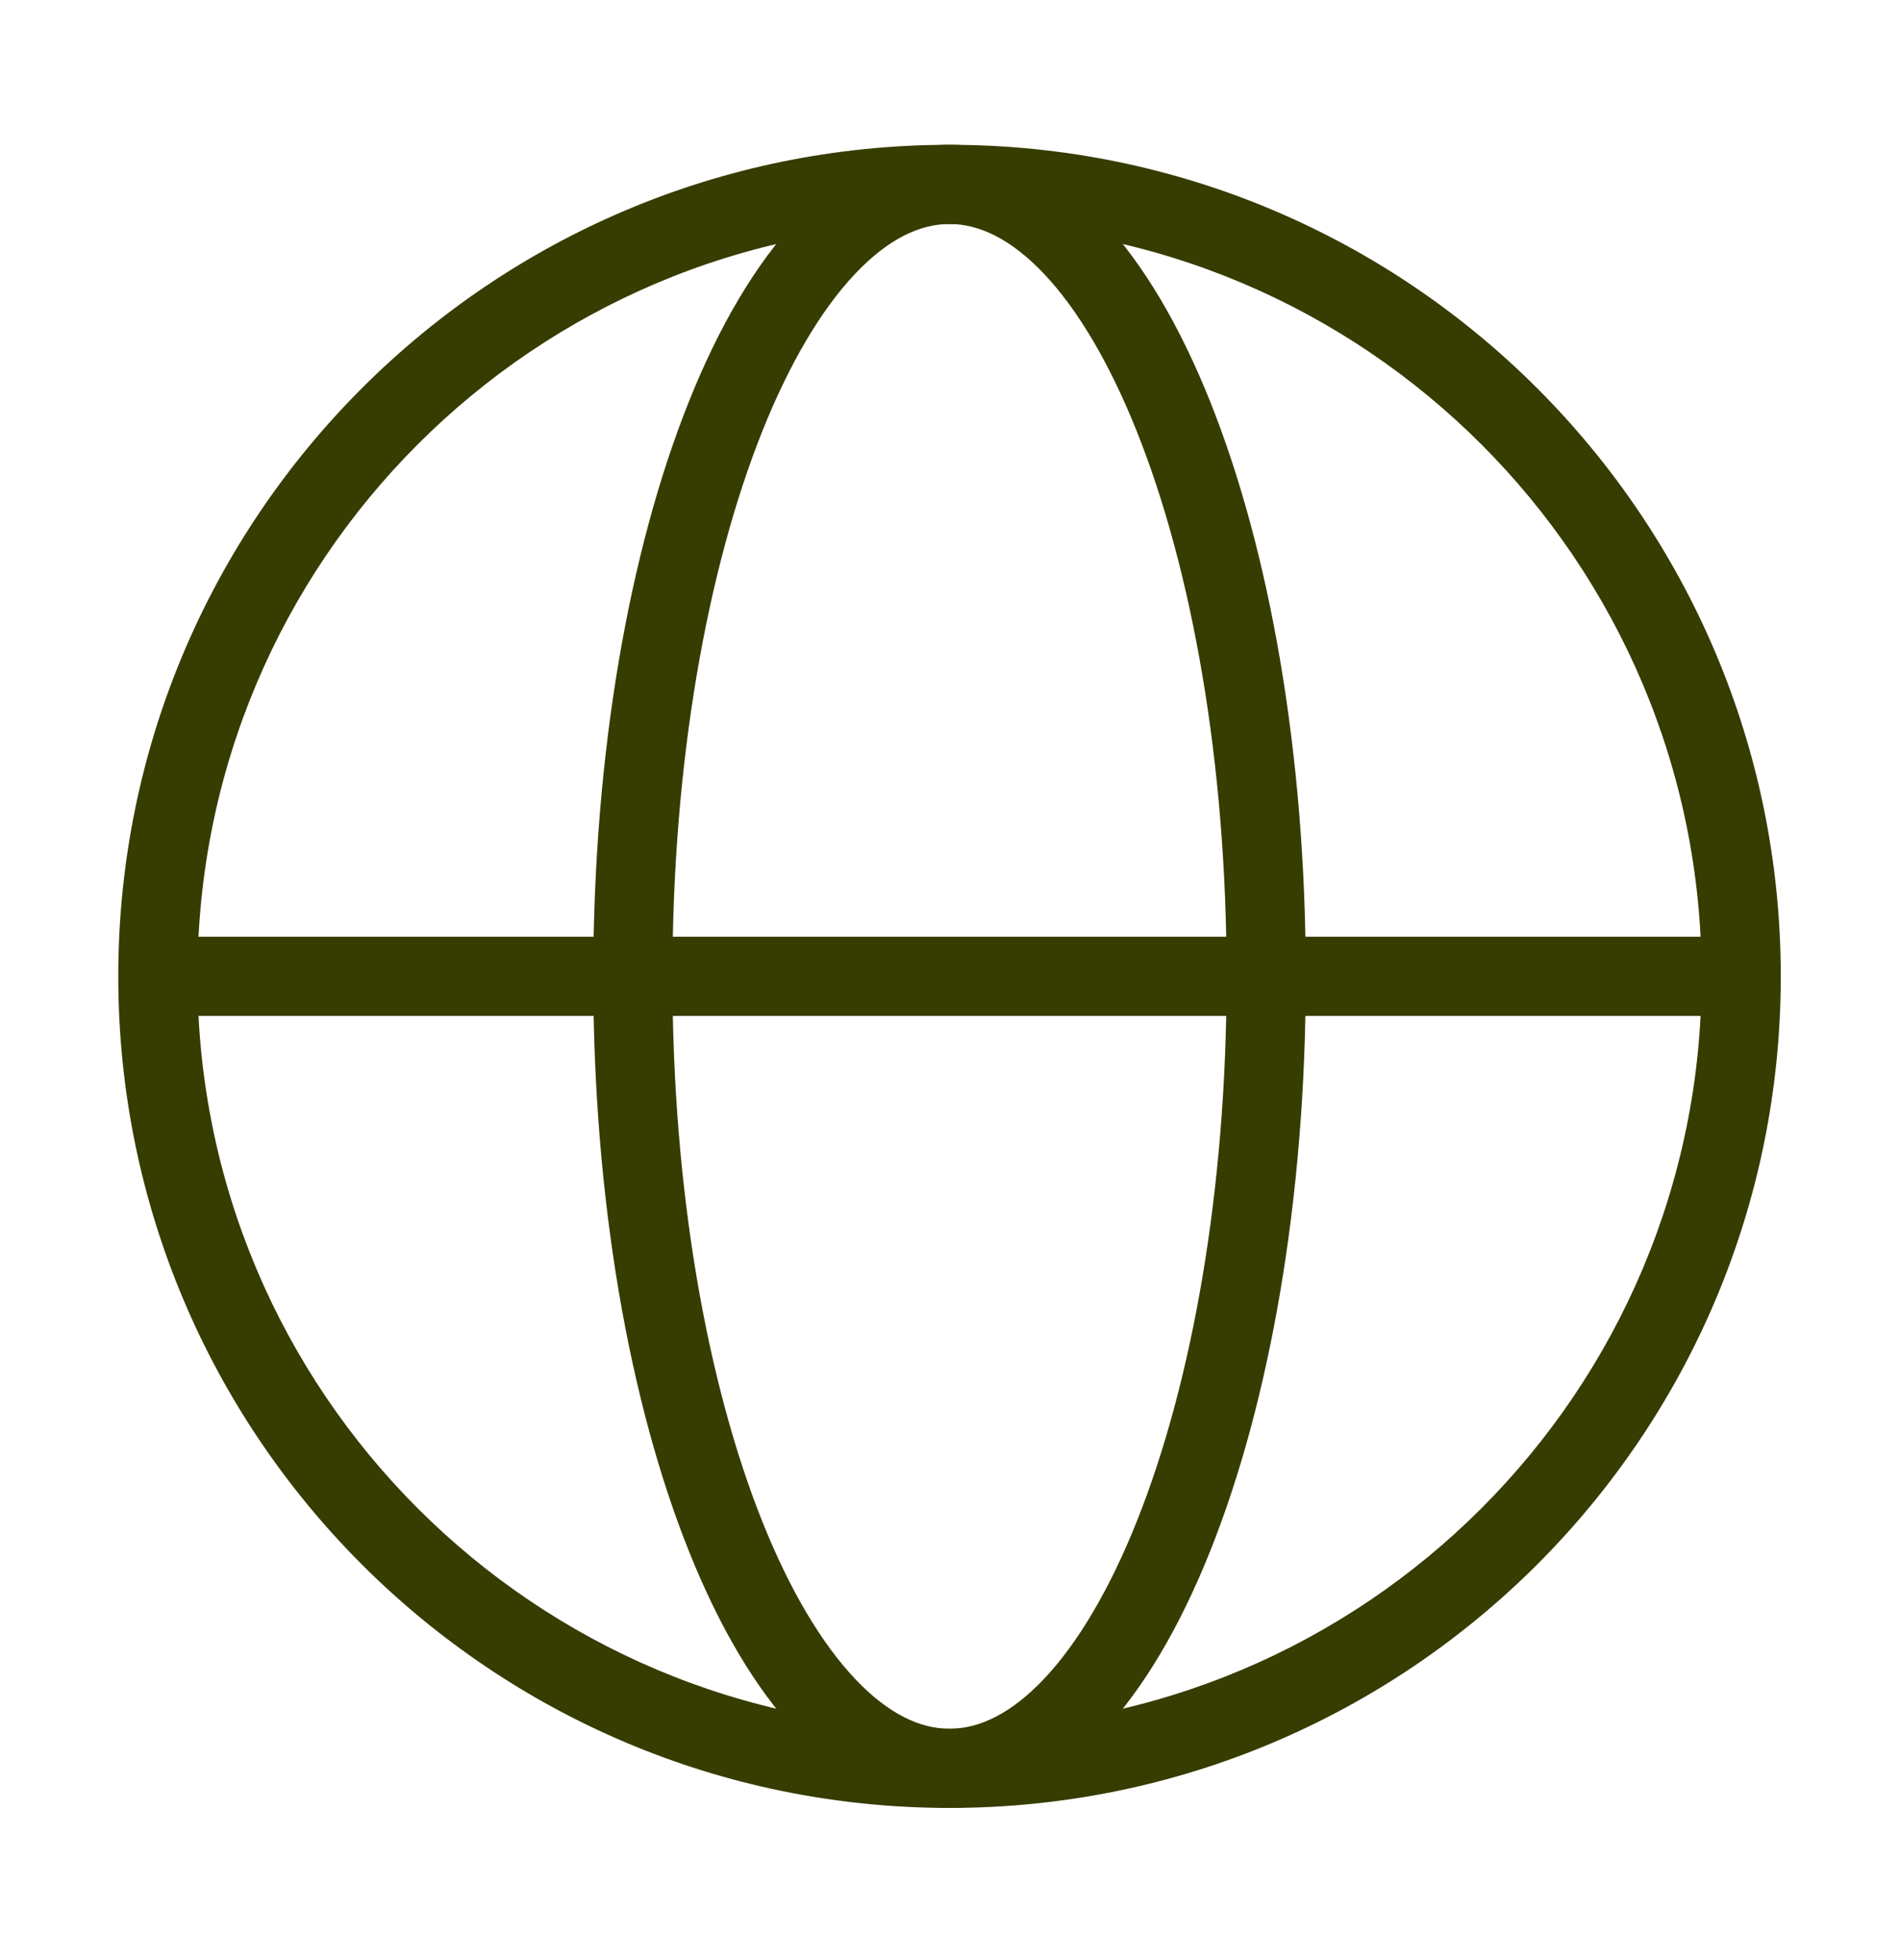
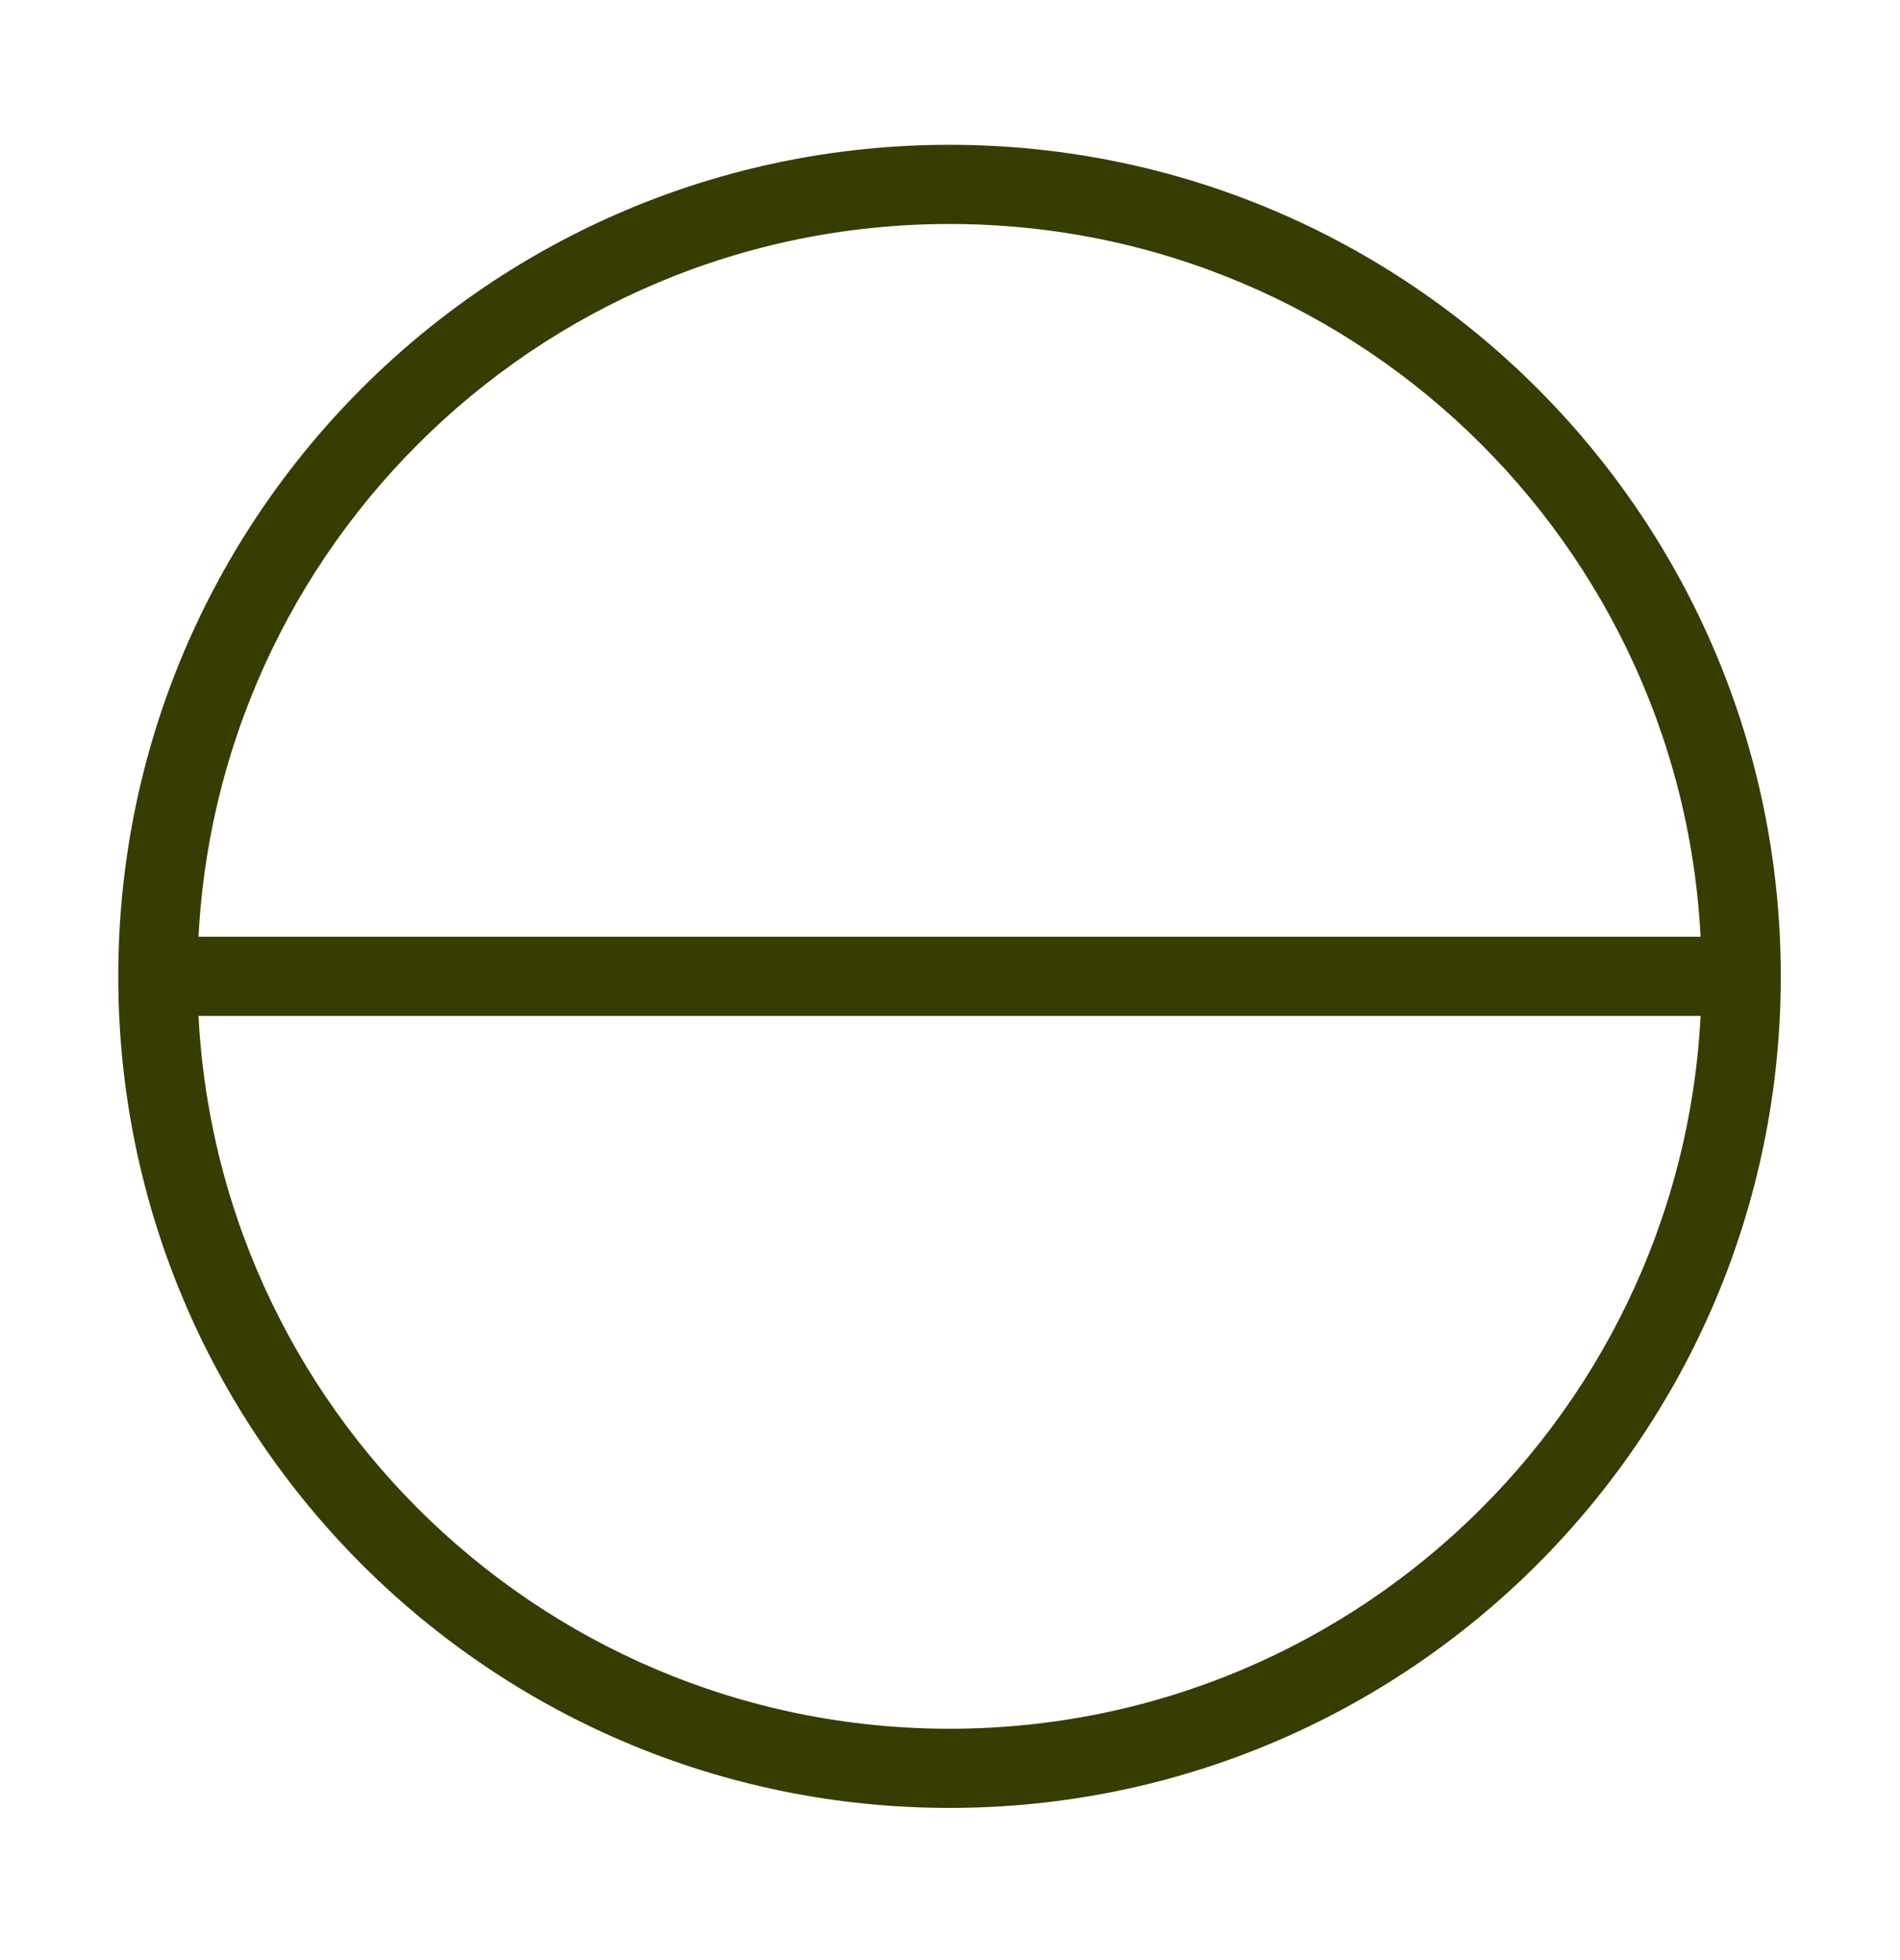
<svg xmlns="http://www.w3.org/2000/svg" width="32" height="33" viewBox="0 0 32 33" fill="none">
  <path fill-rule="evenodd" clip-rule="evenodd" d="M15.992 3.771C8.997 3.771 3.326 9.442 3.326 16.438C3.326 23.434 8.997 29.105 15.992 29.105C22.988 29.105 28.659 23.434 28.659 16.438C28.659 9.442 22.988 3.771 15.992 3.771ZM1.992 16.438C1.992 8.706 8.26 2.438 15.992 2.438C23.724 2.438 29.992 8.706 29.992 16.438C29.992 24.17 23.724 30.438 15.992 30.438C8.26 30.438 1.992 24.17 1.992 16.438Z" fill="#373C00" />
-   <path fill-rule="evenodd" clip-rule="evenodd" d="M12.84 7.257C11.914 9.574 11.325 12.819 11.325 16.438C11.325 20.057 11.914 23.302 12.84 25.619C13.304 26.778 13.84 27.672 14.401 28.265C14.96 28.857 15.498 29.105 15.992 29.105C16.486 29.105 17.024 28.857 17.584 28.265C18.145 27.672 18.68 26.778 19.144 25.619C20.071 23.302 20.659 20.057 20.659 16.438C20.659 12.819 20.071 9.574 19.144 7.257C18.68 6.098 18.145 5.204 17.584 4.611C17.024 4.019 16.486 3.771 15.992 3.771C15.498 3.771 14.96 4.019 14.401 4.611C13.84 5.204 13.304 6.098 12.84 7.257ZM13.432 3.694C14.149 2.937 15.013 2.438 15.992 2.438C16.971 2.438 17.836 2.937 18.552 3.694C19.268 4.451 19.881 5.509 20.382 6.762C21.386 9.272 21.992 12.693 21.992 16.438C21.992 20.183 21.386 23.604 20.382 26.114C19.881 27.367 19.268 28.425 18.552 29.182C17.836 29.939 16.971 30.438 15.992 30.438C15.013 30.438 14.149 29.939 13.432 29.182C12.717 28.425 12.103 27.367 11.602 26.114C10.598 23.604 9.992 20.183 9.992 16.438C9.992 12.693 10.598 9.272 11.602 6.762C12.103 5.509 12.717 4.451 13.432 3.694Z" fill="#373C00" />
  <path fill-rule="evenodd" clip-rule="evenodd" d="M2.656 15.771H29.323V17.104H2.656V15.771Z" fill="#373C00" />
</svg>